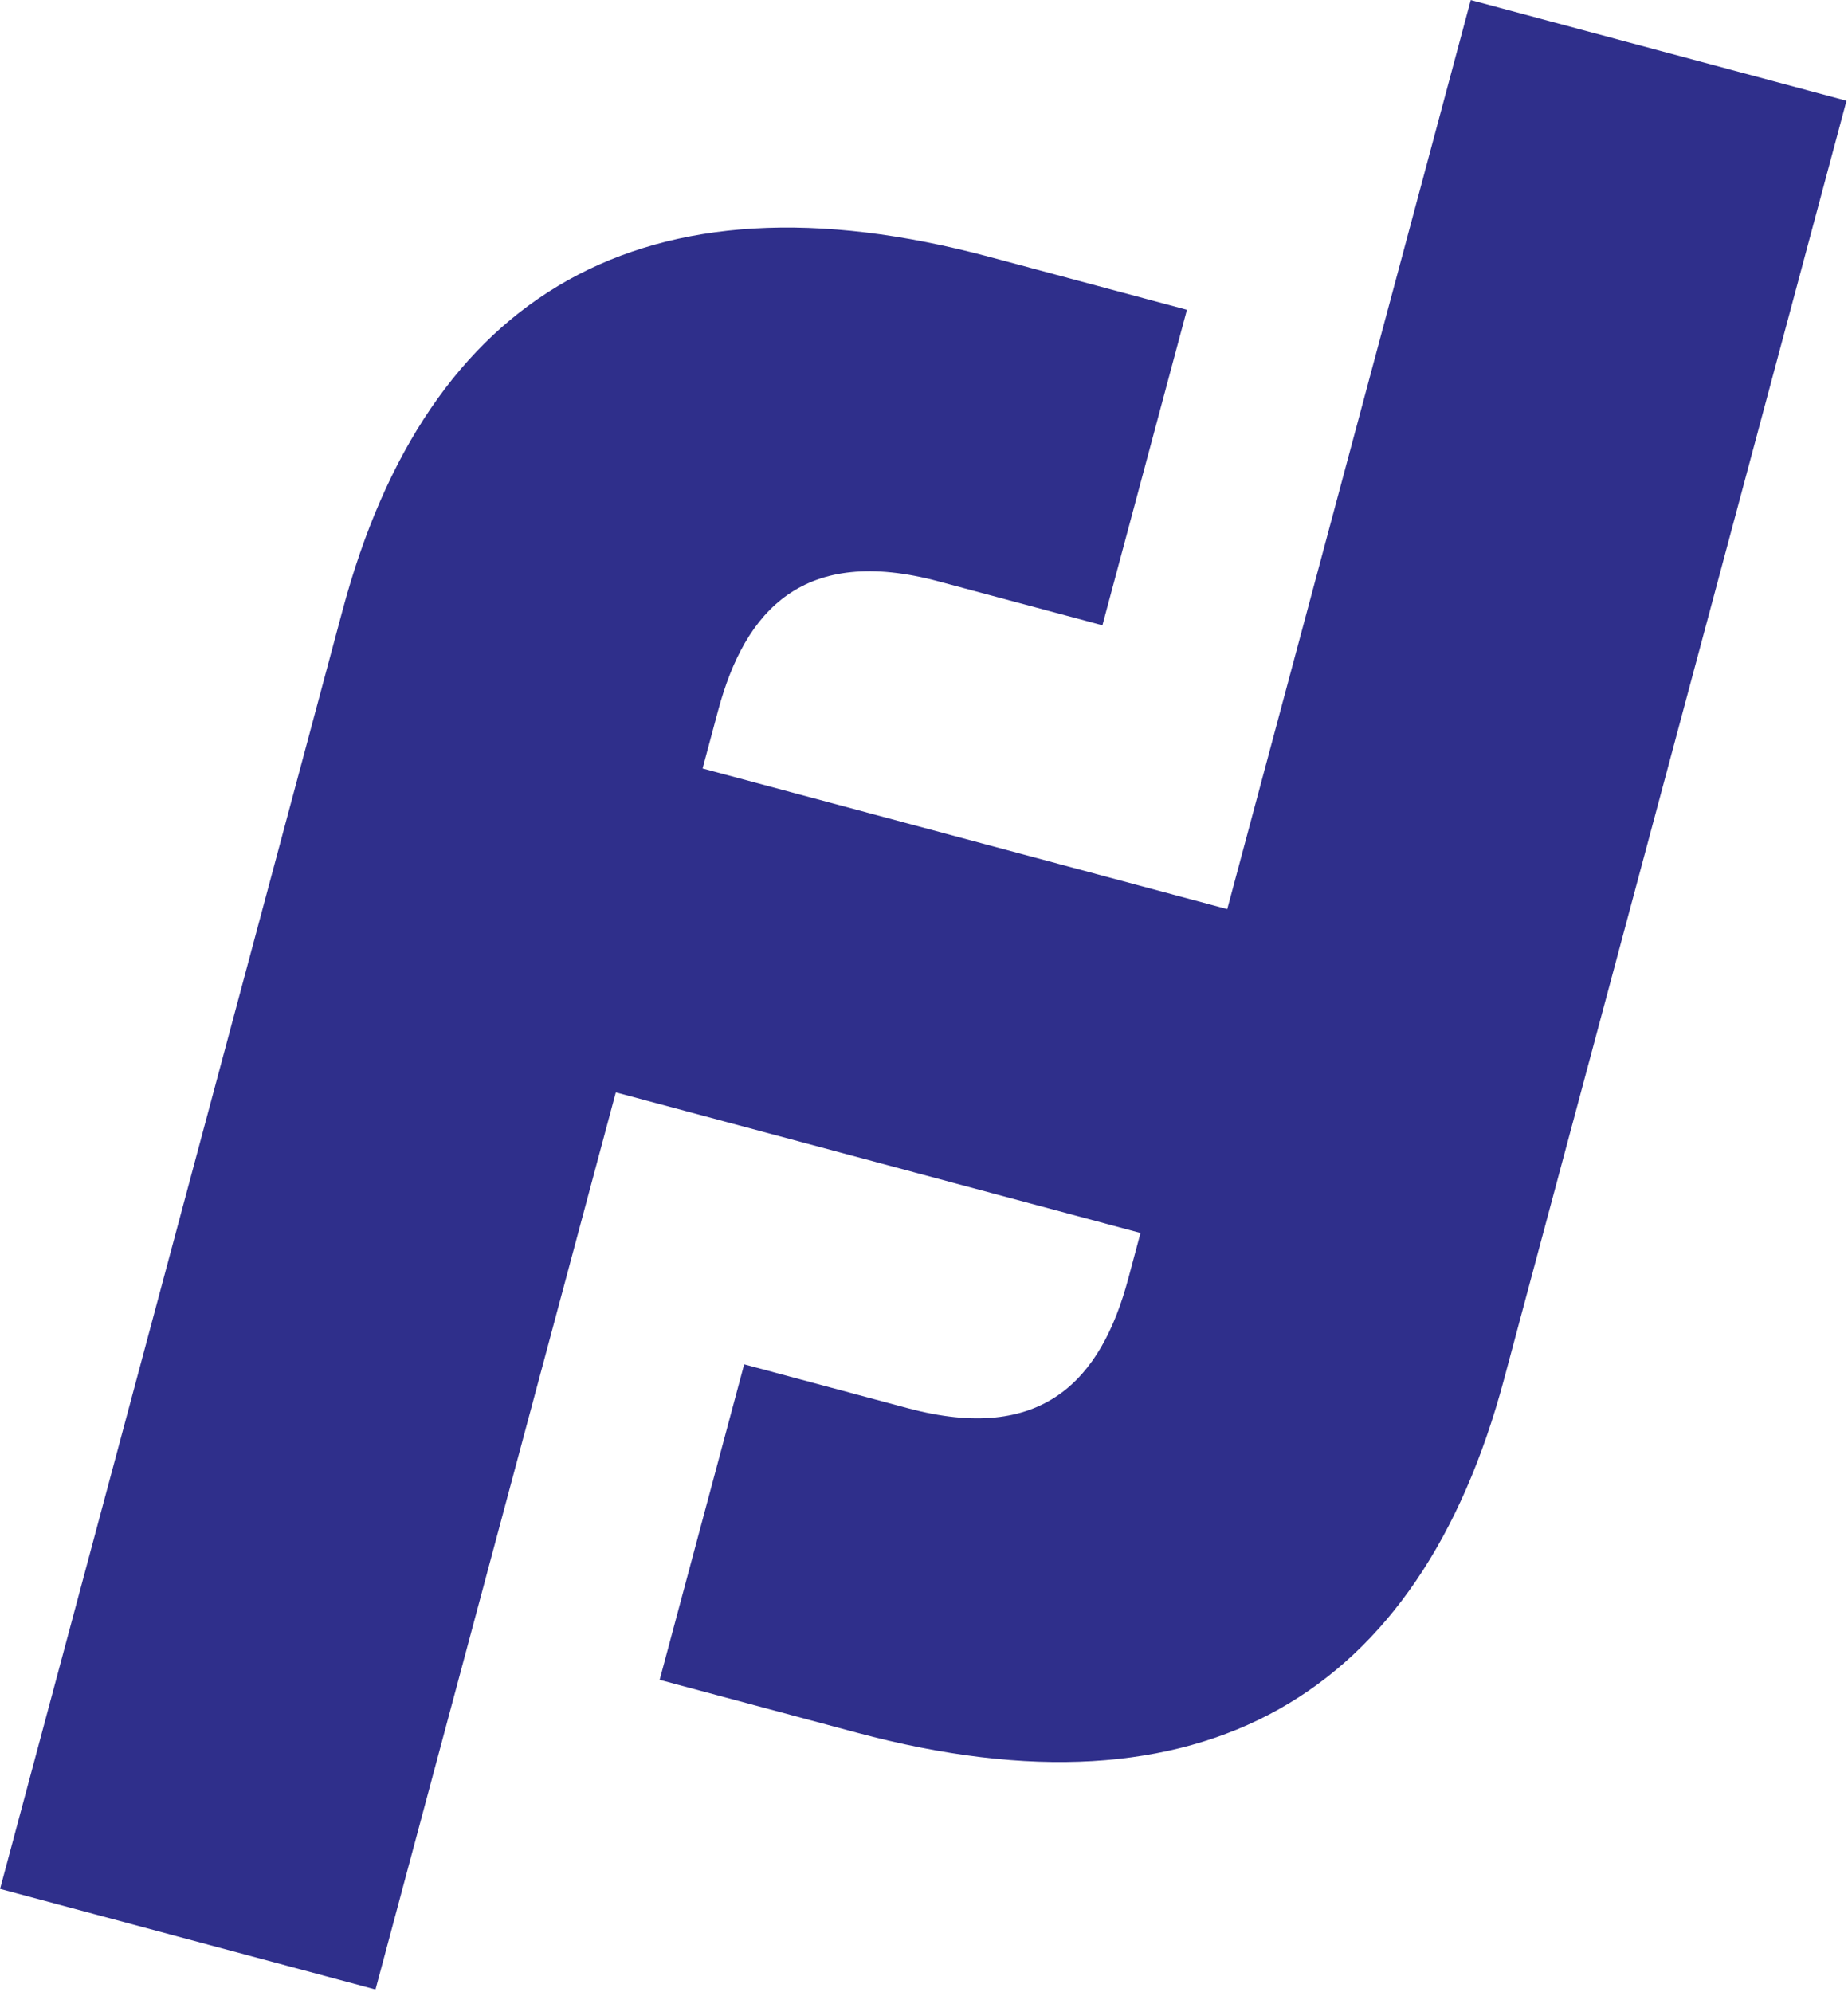
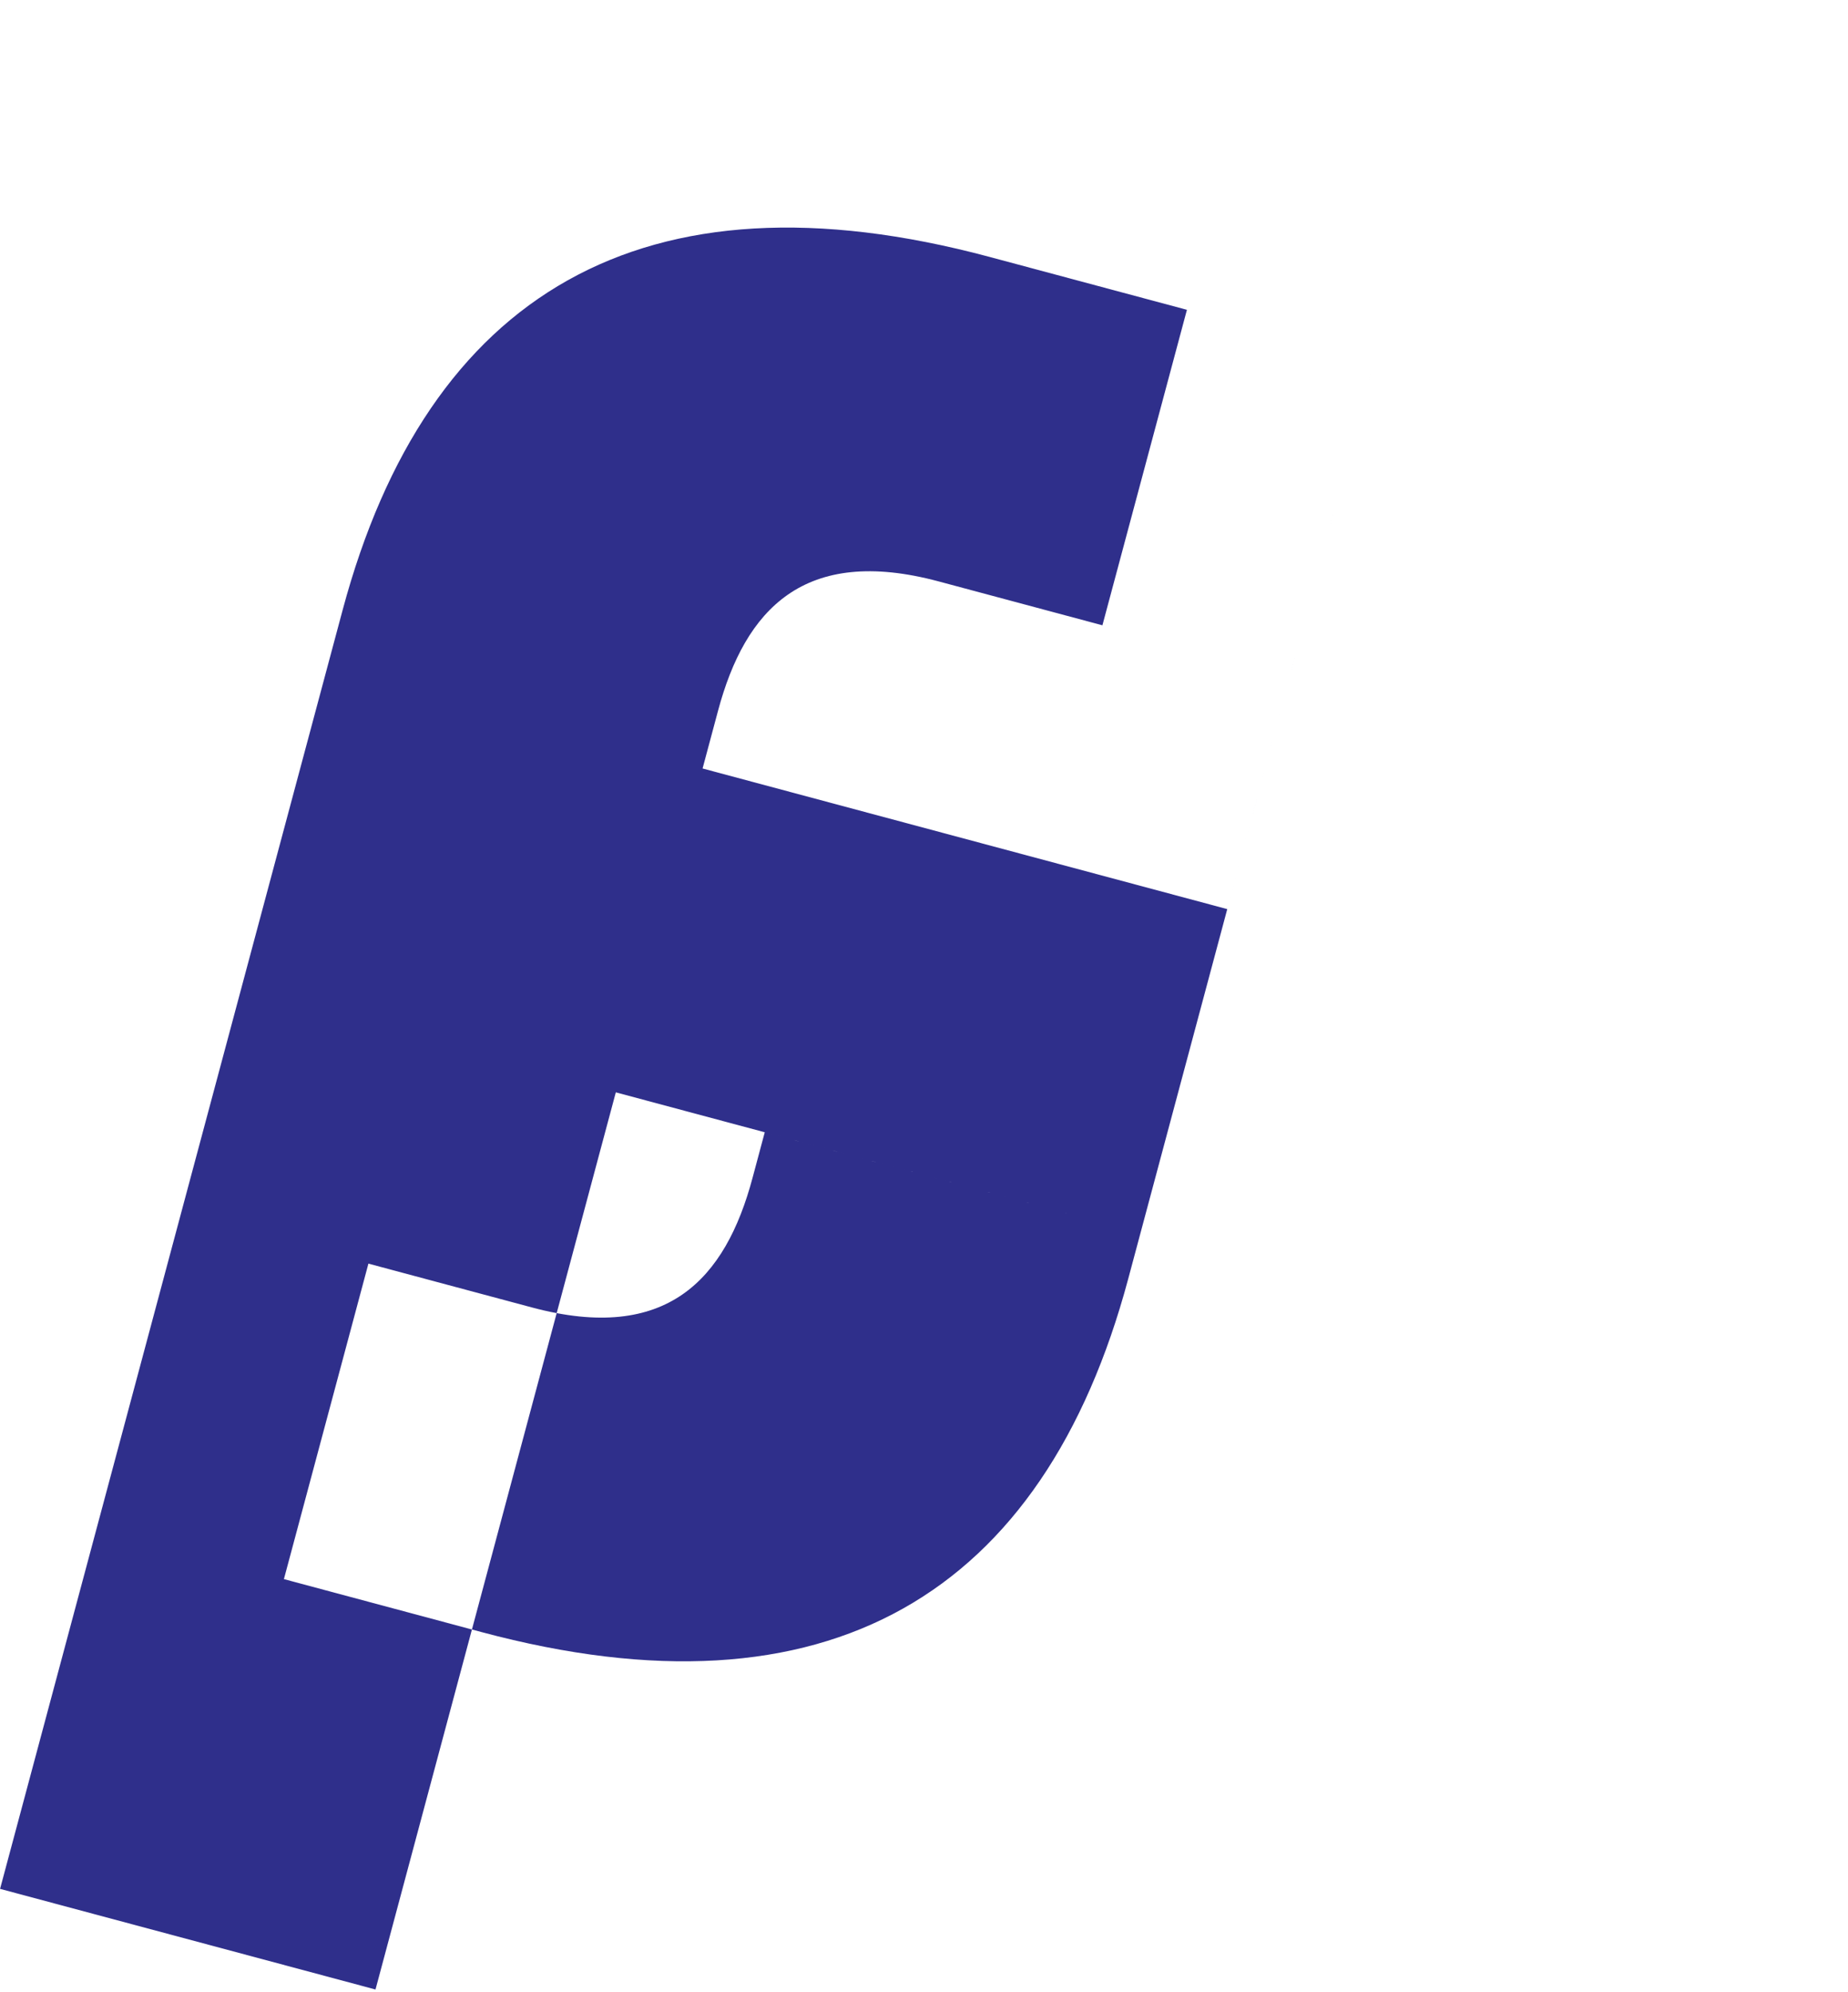
<svg xmlns="http://www.w3.org/2000/svg" width="100%" height="100%" viewBox="0 0 607 654" version="1.1" xml:space="preserve" style="fill-rule:evenodd;clip-rule:evenodd;stroke-linejoin:round;stroke-miterlimit:2;">
  <g>
    <g>
-       <path d="M374.61,404.868l-172.337,-46.178l-78.936,294.593l-123.316,-33.043l112.517,-419.916c27.758,-103.596 98.565,-146.491 212.505,-115.961l64.817,17.368l-27.758,103.595l-53.811,-14.418c-44.231,-11.852 -63.537,9.245 -72.437,42.459l-5.085,18.976l172.337,46.178l79.985,-298.506l123.417,33.069l-112.516,419.917c-27.759,103.595 -98.667,146.464 -212.505,115.961l-64.817,-17.368l27.758,-103.595l53.709,14.391c44.332,11.879 63.537,-9.245 72.437,-42.459l4.036,-15.063Z" style="fill:#2f2f8b;" />
+       <path d="M374.61,404.868l-172.337,-46.178l-78.936,294.593l-123.316,-33.043l112.517,-419.916c27.758,-103.596 98.565,-146.491 212.505,-115.961l64.817,17.368l-27.758,103.595l-53.811,-14.418c-44.231,-11.852 -63.537,9.245 -72.437,42.459l-5.085,18.976l172.337,46.178l79.985,-298.506l-112.516,419.917c-27.759,103.595 -98.667,146.464 -212.505,115.961l-64.817,-17.368l27.758,-103.595l53.709,14.391c44.332,11.879 63.537,-9.245 72.437,-42.459l4.036,-15.063Z" style="fill:#2f2f8b;" />
    </g>
  </g>
</svg>